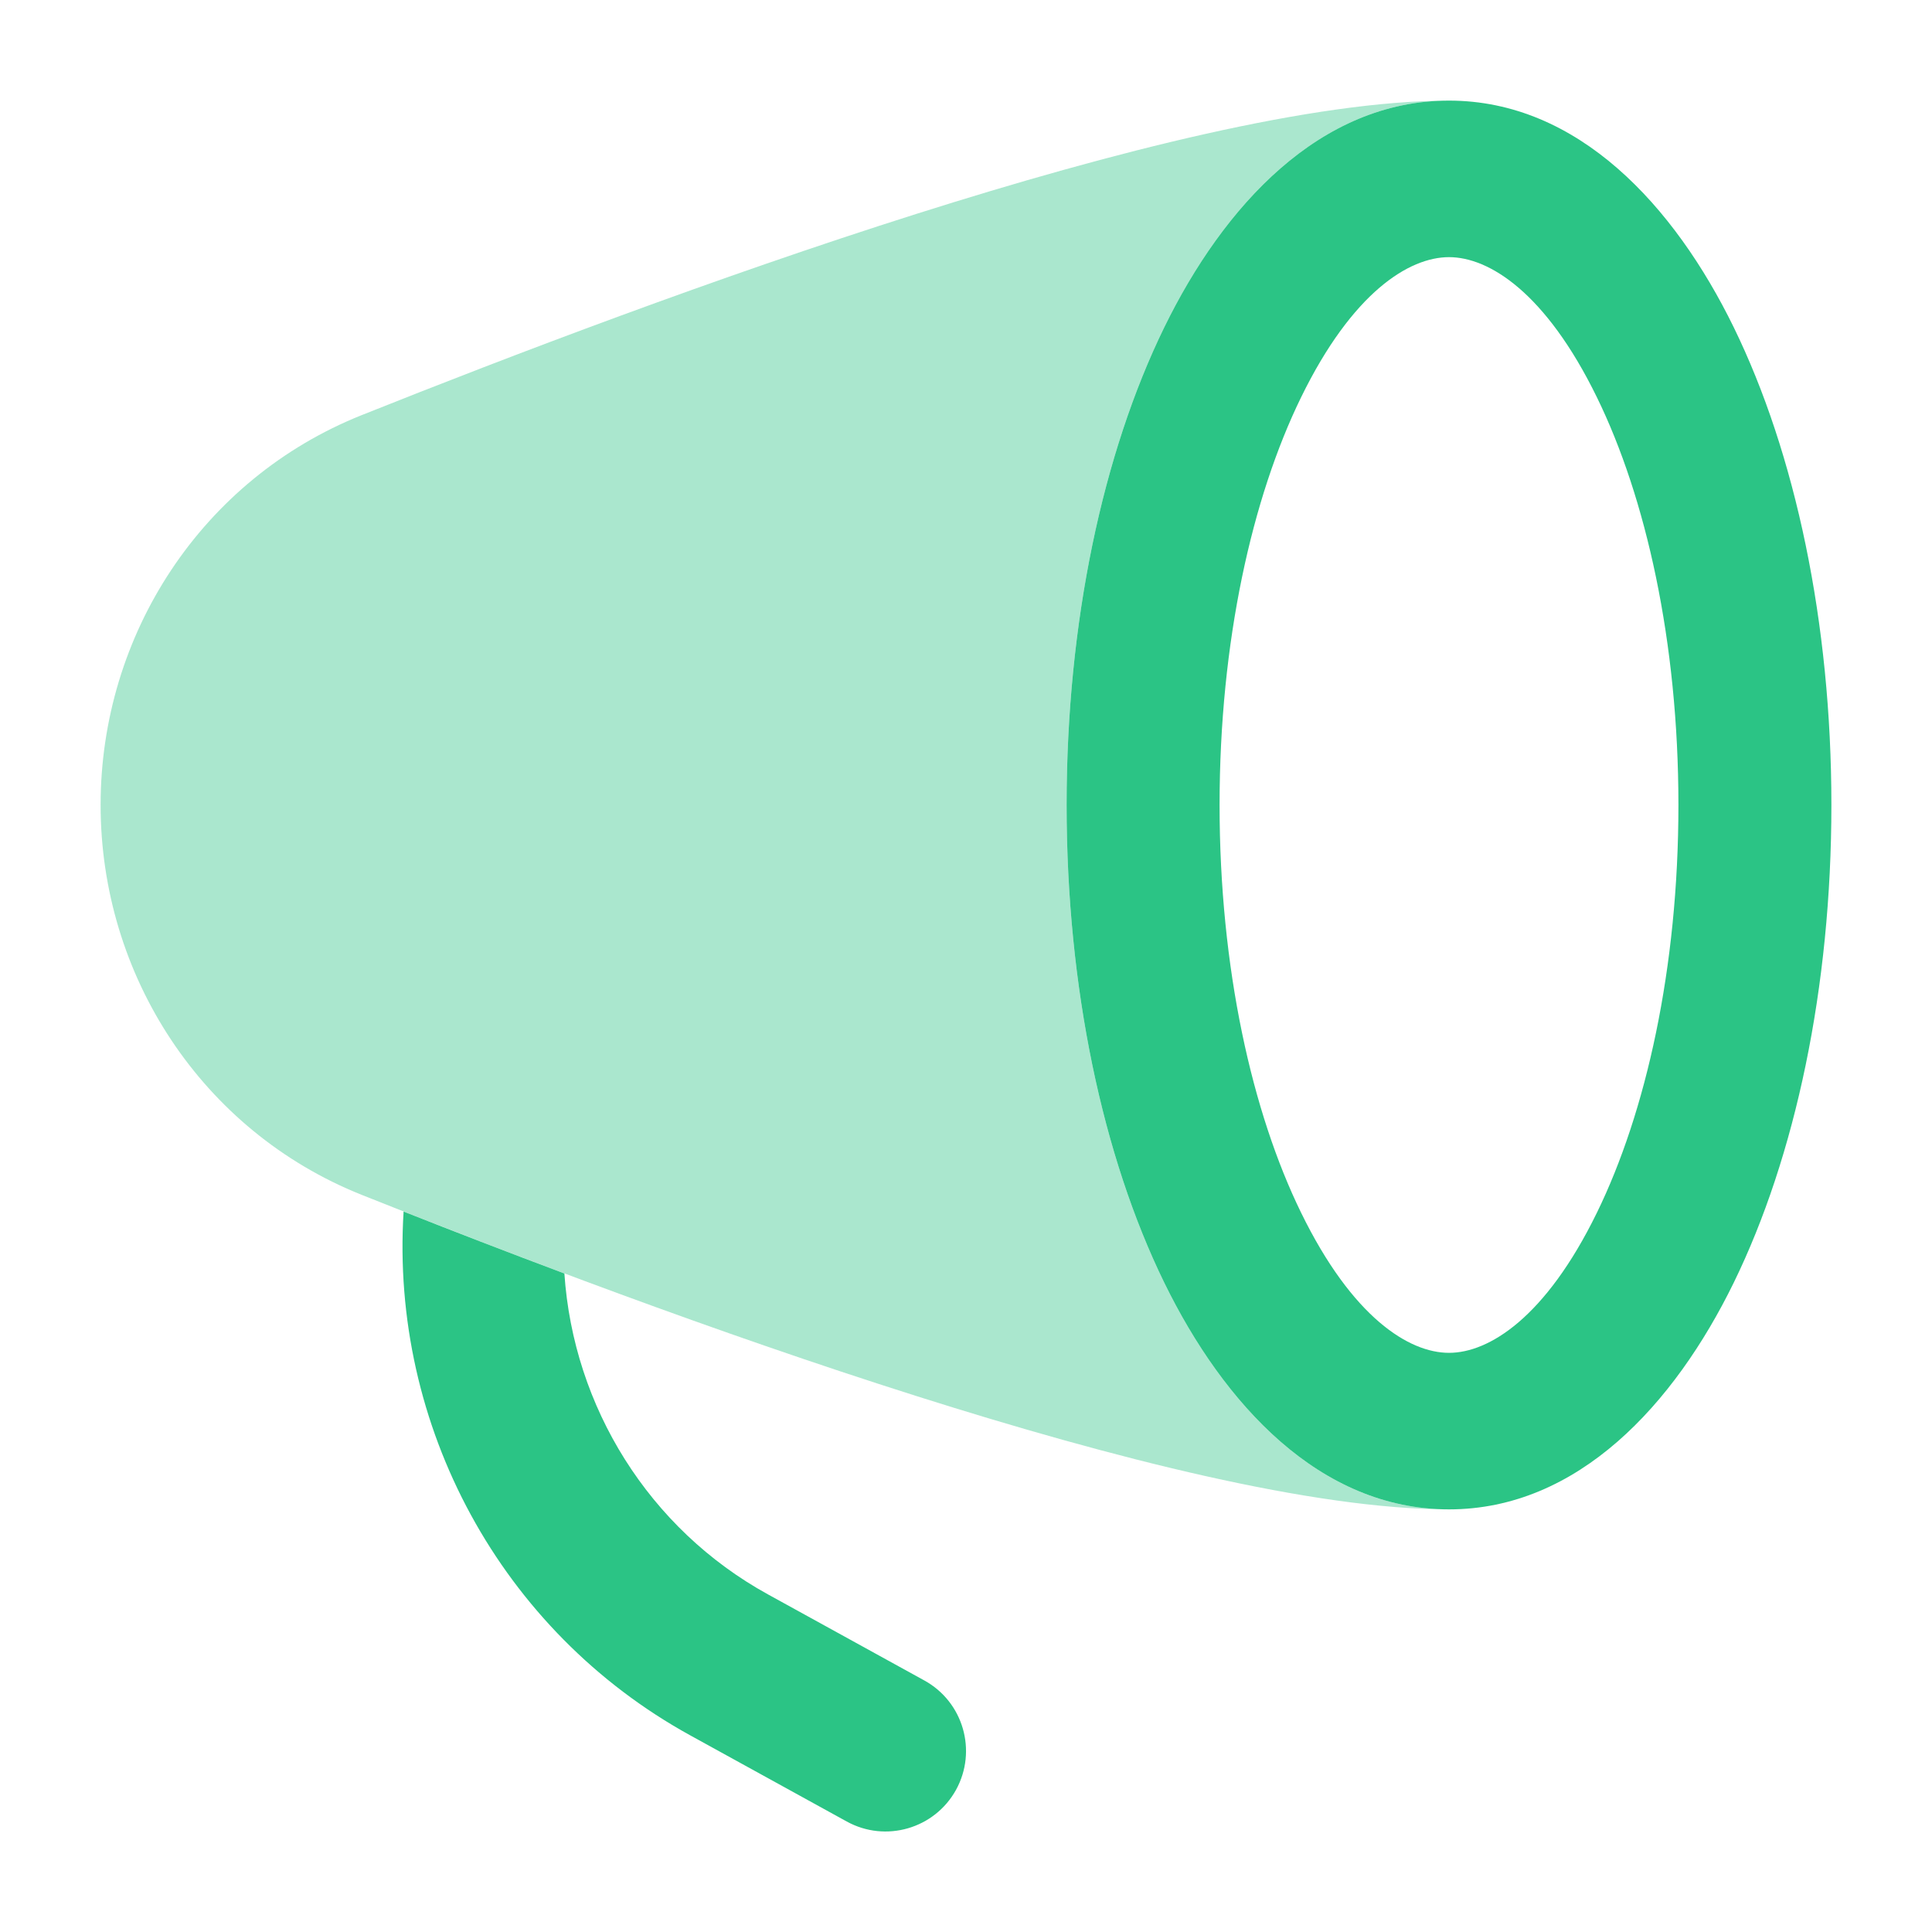
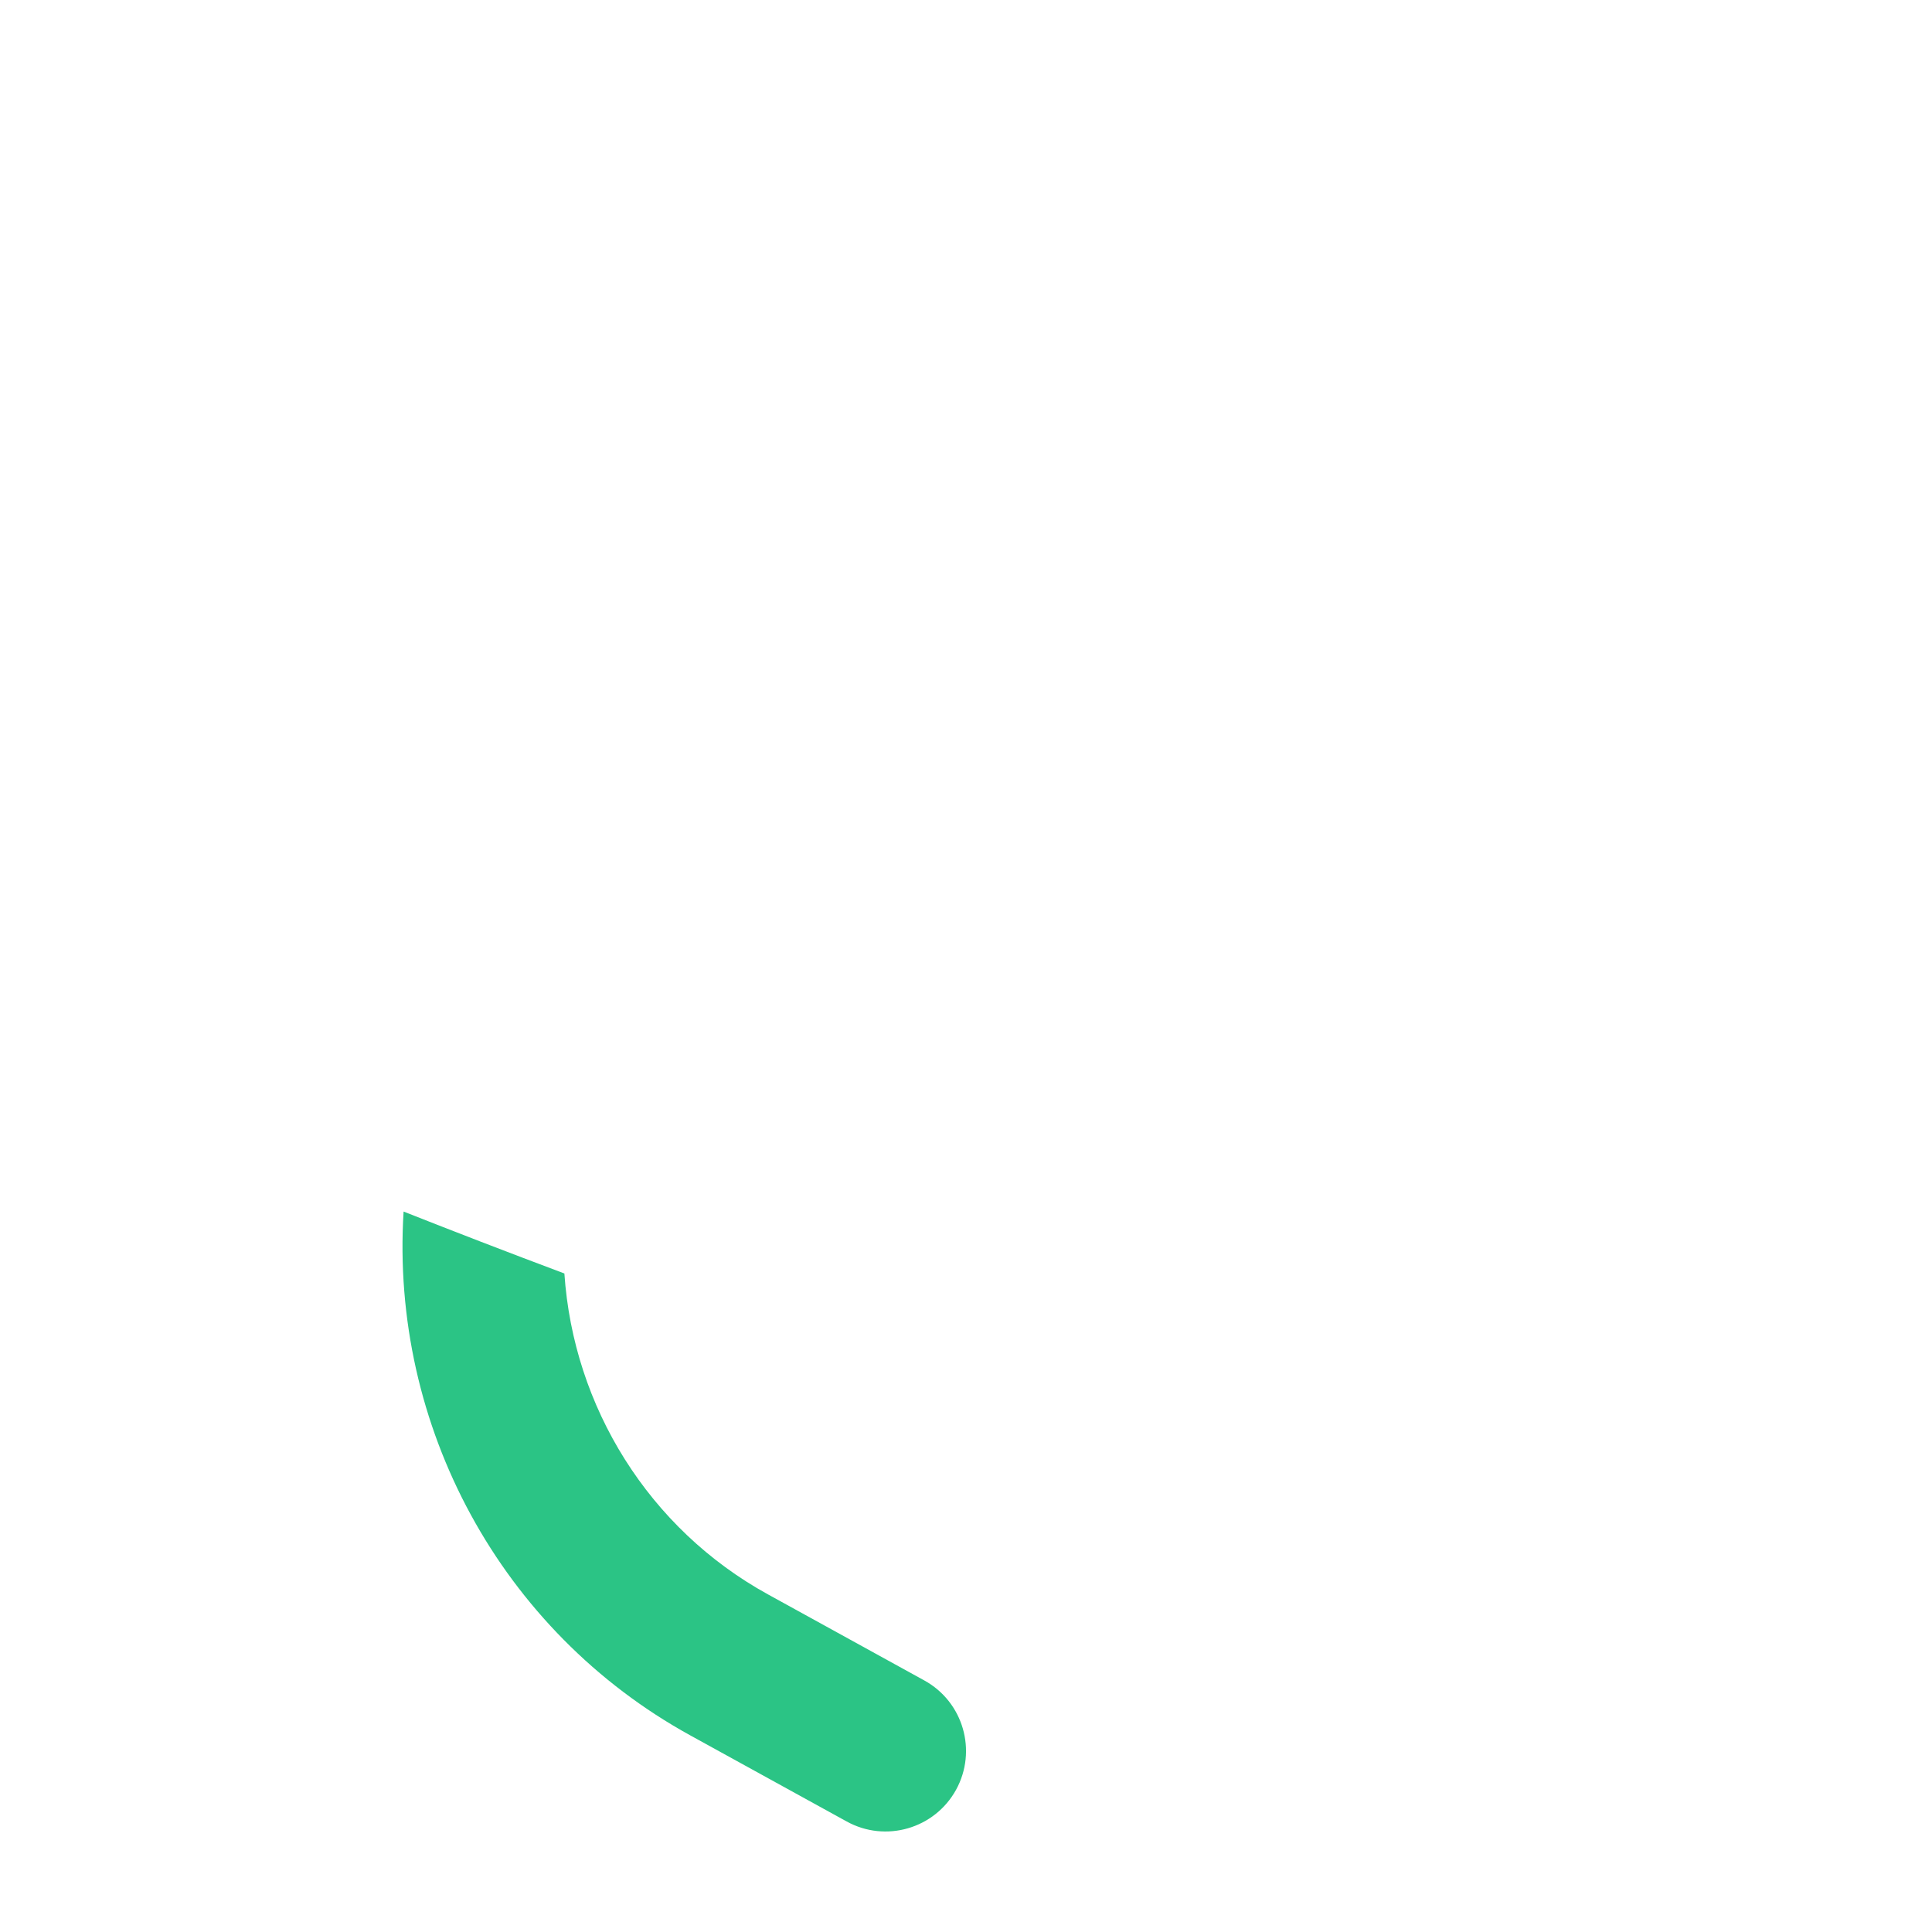
<svg xmlns="http://www.w3.org/2000/svg" width="40" height="40" viewBox="0 0 40 40" fill="none">
-   <path fill-rule="evenodd" clip-rule="evenodd" d="M26.938 8.225C25.923 10.302 25.25 13.284 25.25 16.666C25.25 20.049 25.923 23.031 26.938 25.108C28 27.282 29.174 28.009 30 28.009C30.826 28.009 32 27.282 33.062 25.108C34.077 23.031 34.75 20.049 34.75 16.666C34.75 13.284 34.077 10.302 33.062 8.225C32 6.051 30.826 5.324 30 5.324C29.174 5.324 28 6.051 26.938 8.225ZM24.105 6.776C25.336 4.258 27.328 2.083 30 2.083C32.672 2.083 34.664 4.258 35.895 6.776C37.172 9.391 37.917 12.89 37.917 16.666C37.917 20.443 37.172 23.942 35.895 26.557C34.664 29.075 32.672 31.25 30 31.25C27.328 31.25 25.336 29.075 24.105 26.557C22.828 23.942 22.083 20.443 22.083 16.666C22.083 12.89 22.828 9.391 24.105 6.776Z" fill="#2BC485" />
-   <path opacity="0.4" d="M30 2.083C27.197 2.083 23.055 3.135 18.968 4.43C14.83 5.742 10.579 7.36 7.488 8.595C4.177 9.918 2.083 13.137 2.083 16.666C2.083 20.196 4.177 23.415 7.488 24.738C10.579 25.973 14.83 27.591 18.968 28.902C23.055 30.198 27.197 31.25 30 31.25C27.328 31.25 25.336 29.075 24.105 26.557C22.828 23.942 22.083 20.443 22.083 16.666C22.083 12.89 22.828 9.391 24.105 6.776C25.336 4.258 27.328 2.083 30 2.083Z" fill="#2BC485" />
  <path d="M8.356 25.084C9.378 25.488 10.5 25.922 11.685 26.366C11.871 29.131 13.437 31.654 15.898 33.009L19.137 34.792C19.944 35.236 20.237 36.249 19.794 37.056C19.349 37.862 18.336 38.156 17.53 37.712L14.291 35.929C10.369 33.77 8.078 29.526 8.356 25.084Z" fill="#2BC485" />
</svg>